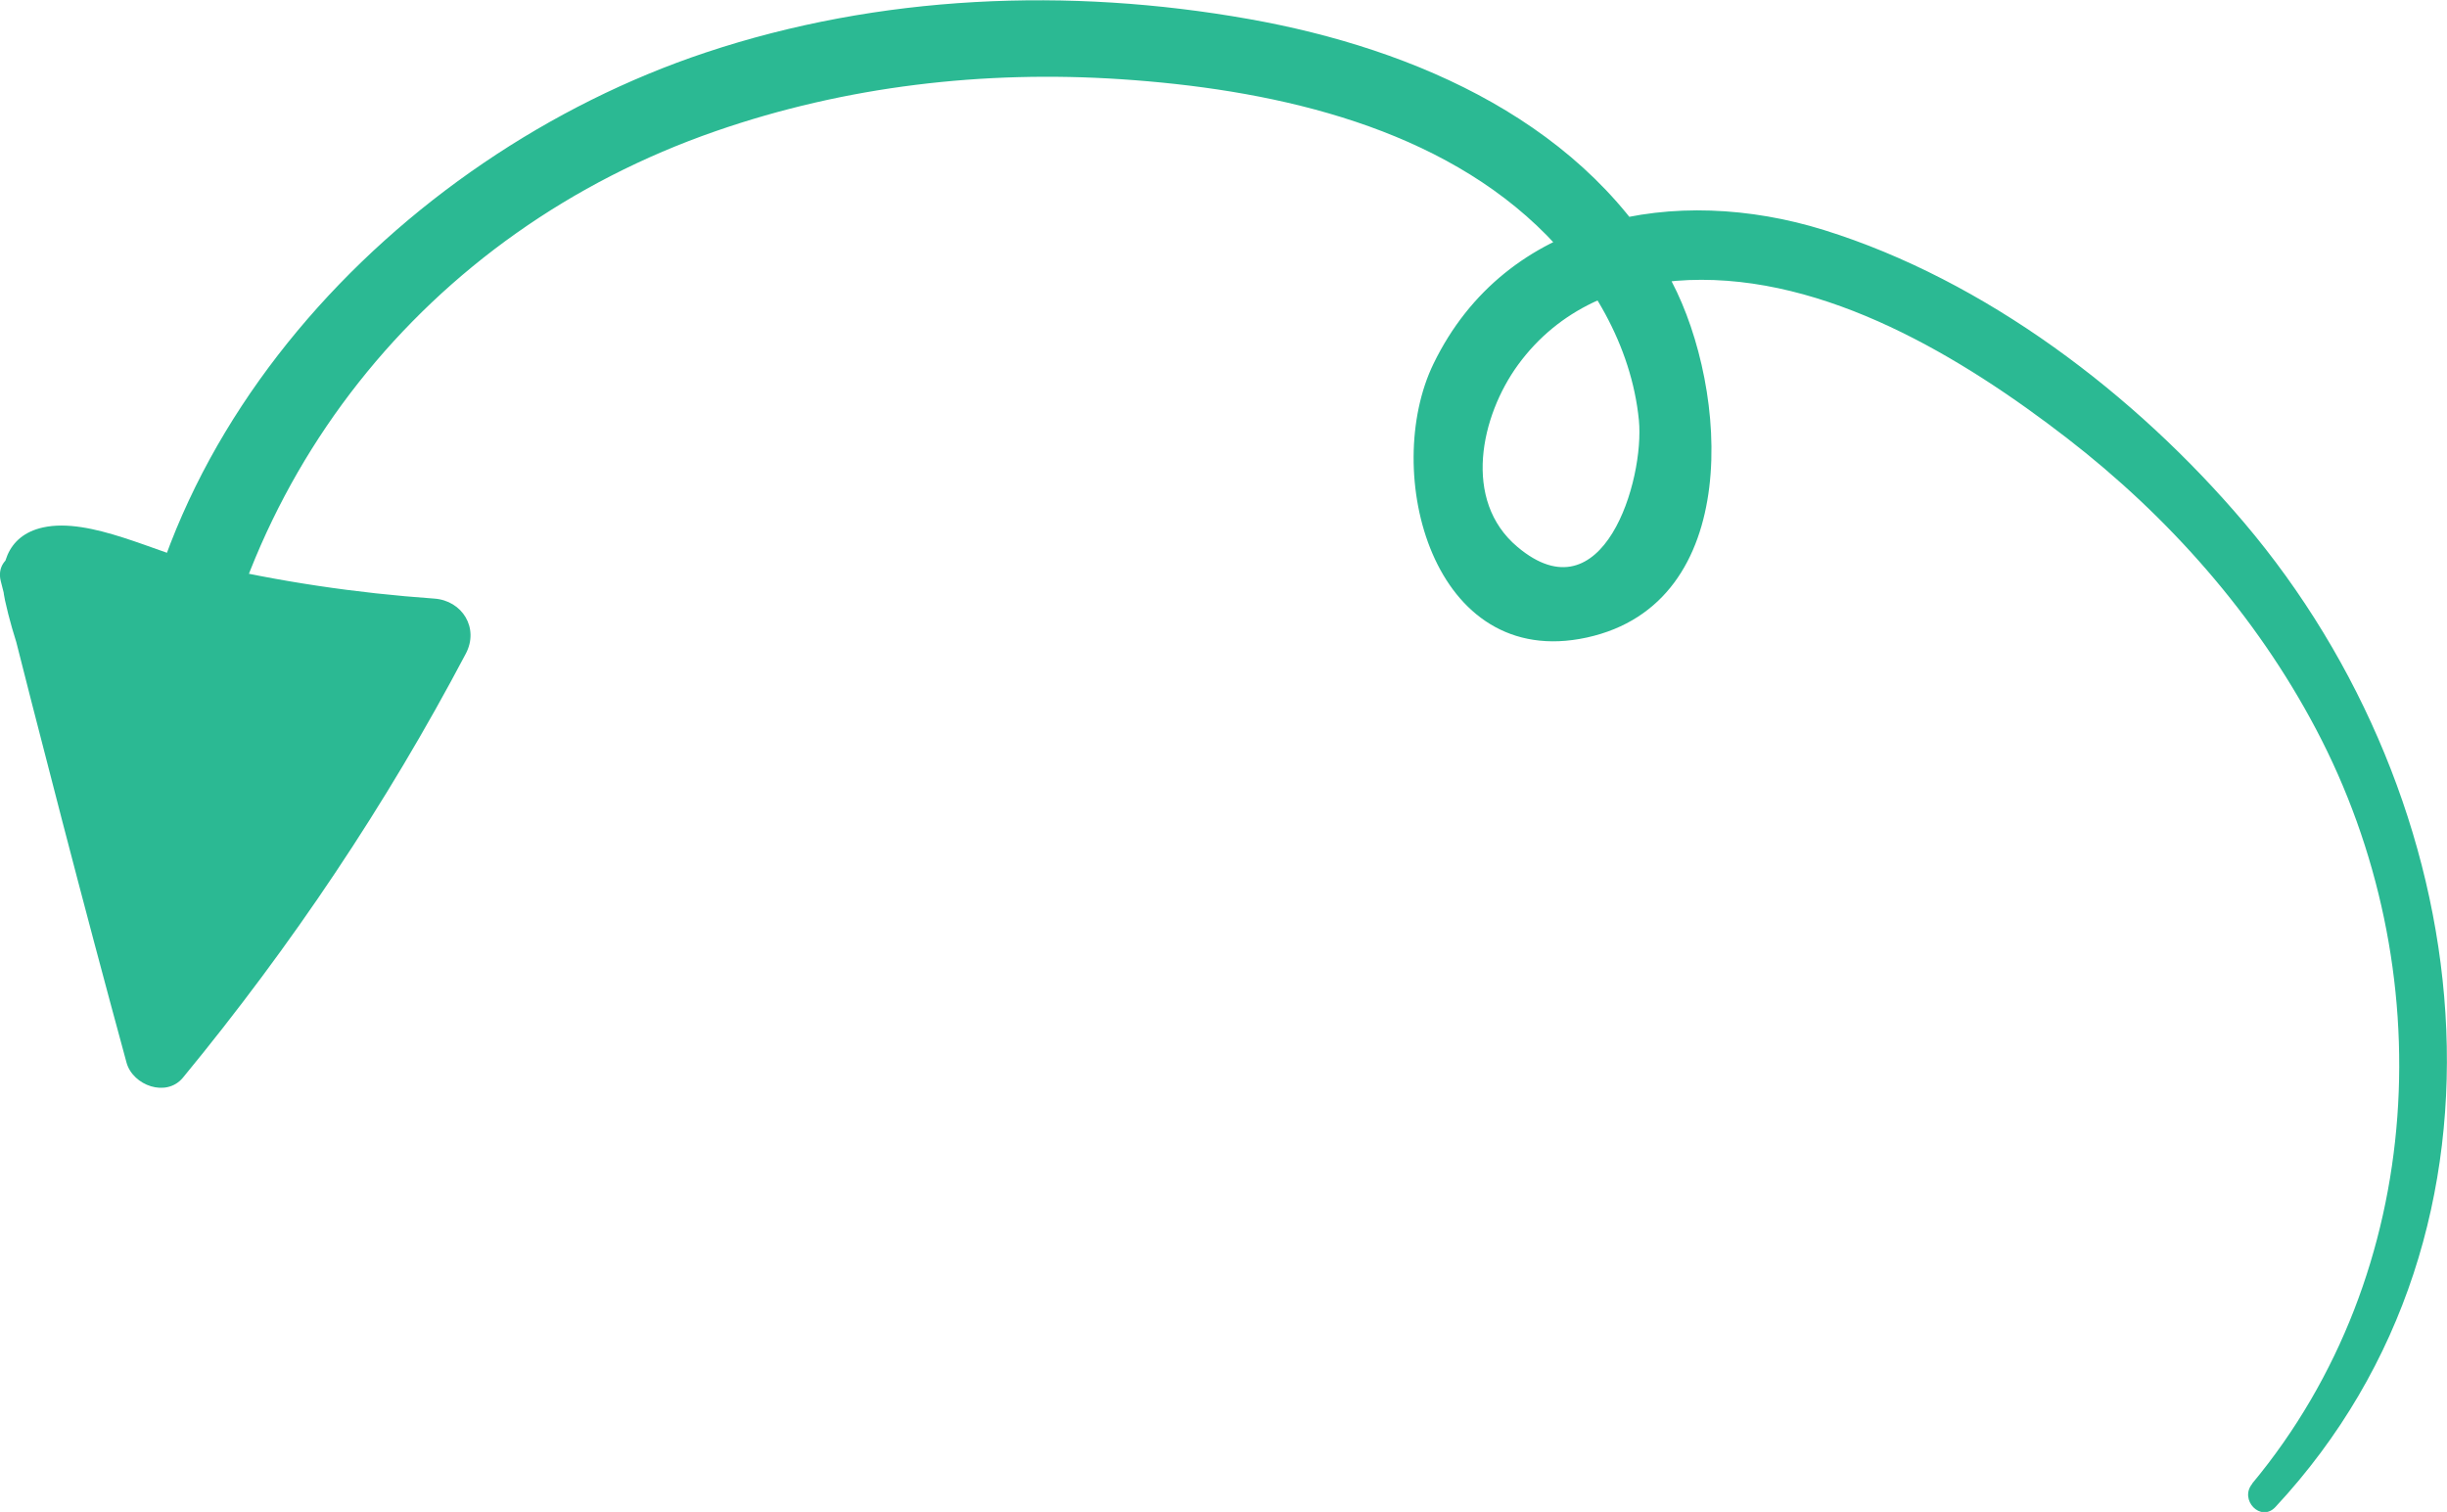
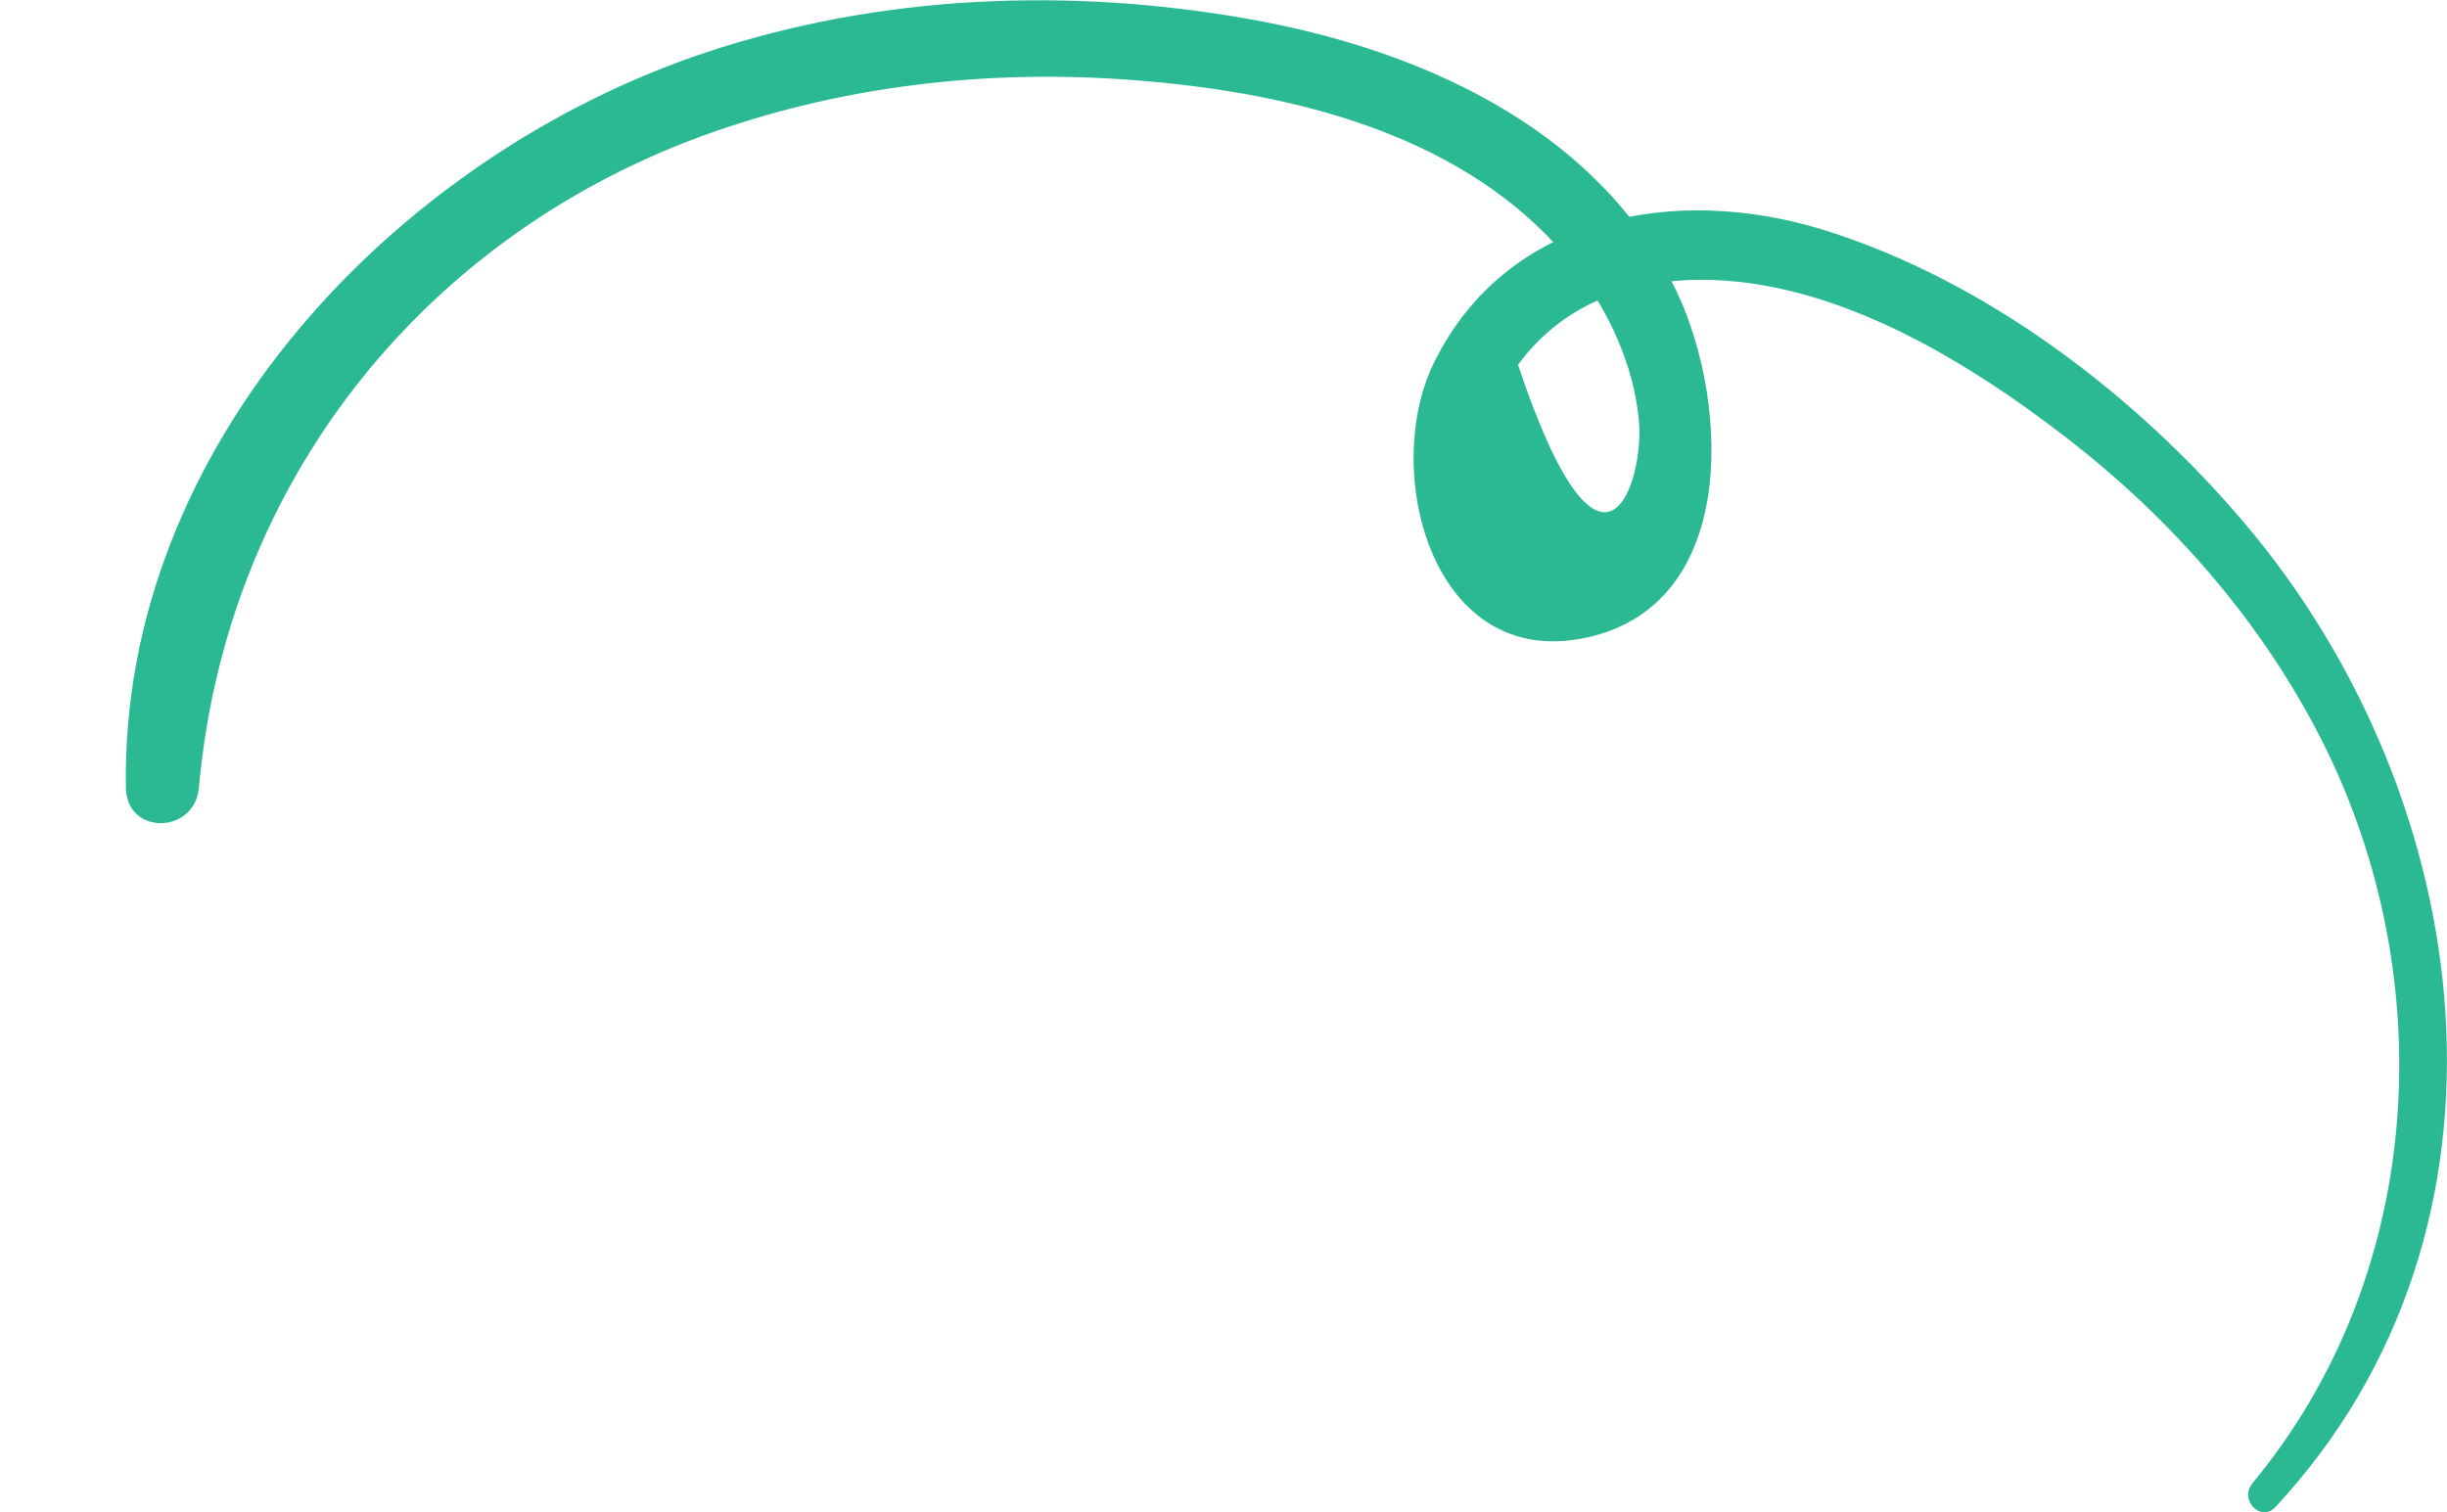
<svg xmlns="http://www.w3.org/2000/svg" width="89" height="55" viewBox="0 0 89 55" fill="none">
  <g clip-path="url(#clip0_853_2524)">
-     <path d="M81.917 53.964C88.303 46.276 88.831 35.217 84.232 26.516C82.044 22.373 78.876 18.795 75.177 15.937C71.36 12.99 66.404 9.991 61.415 10.188C58.944 10.287 56.695 11.238 55.212 13.272C53.861 15.127 53.174 18.201 55.193 19.896C58.304 22.514 59.82 17.467 59.608 15.283C59.34 12.571 57.852 10.052 55.895 8.206C51.936 4.463 46.025 3.23 40.758 2.881C35.779 2.552 30.757 3.131 26.036 4.769C15.466 8.432 8.222 17.533 7.234 28.663C7.083 30.339 4.612 30.4 4.579 28.663C4.368 16.224 14.411 5.669 25.651 1.916C31.985 -0.198 38.876 -0.471 45.422 0.692C51.503 1.77 57.81 4.52 60.808 10.254C62.855 14.171 63.42 21.949 57.711 23.192C52.087 24.416 50.233 17.152 52.139 13.23C54.779 7.797 60.987 6.704 66.334 8.366C72.217 10.198 77.667 14.35 81.62 19.011C90.139 29.049 92.248 44.623 82.759 54.821C82.227 55.391 81.432 54.557 81.917 53.974V53.964Z" fill="#2BB993" />
-     <path d="M1.624 20.702C3.455 26.445 5.262 32.199 6.975 37.98C6.293 37.801 5.61 37.618 4.923 37.439C8.655 32.759 11.898 27.726 14.651 22.411C15.033 23.079 15.414 23.743 15.8 24.412C12.152 24.181 8.514 23.71 4.965 22.816C4.65 22.735 2.141 22.232 2.113 22.001C2.386 21.69 2.659 21.38 2.932 21.069L3.577 22.82C4.33 24.868 5.083 26.912 5.841 28.96C4.909 29.087 3.982 29.209 3.05 29.336C2.965 27.698 2.88 26.059 2.791 24.421C2.692 22.561 5.417 22.655 5.629 24.421C6.01 27.627 6.556 30.796 7.243 33.945H4.509C4.895 31.389 5.281 28.832 5.667 26.276C5.925 24.558 8.274 25.221 8.443 26.653C8.829 29.812 7.342 32.703 7.319 35.829C6.424 35.589 5.53 35.344 4.636 35.104C6.679 31.441 8.82 27.844 10.91 24.209C11.738 22.764 14.322 23.734 13.687 25.381C12.599 28.183 11.041 30.626 9.041 32.858C8.283 32.1 7.526 31.342 6.768 30.584C8.443 28.795 10.547 26.417 11.15 23.964C11.206 24.397 11.263 24.826 11.319 25.259C11.244 25.141 11.173 25.019 11.098 24.901L12.105 25.673C11.404 25.494 9.328 26.7 8.561 26.869C7.384 27.133 6.184 27.236 4.984 27.25C2.734 27.274 2.734 23.781 4.984 23.752C6.909 23.729 8.834 23.715 10.759 23.705C13.117 23.691 12.948 26.963 10.759 27.255C7.695 27.665 4.081 26.714 1.963 24.322C1.13 23.385 0.791 21.963 1.727 20.951C2.551 20.061 3.939 20.25 5.003 20.367C7.85 20.687 11.498 21.841 11.893 25.16C12.162 27.42 10.561 31.464 7.733 30.631C7.154 30.462 6.603 29.981 6.471 29.369C5.94 26.883 7.446 24.642 9.517 23.385C11.051 22.458 12.952 24.322 11.992 25.862C11.183 27.166 10.27 28.348 9.211 29.463C7.747 31.003 5.436 29.049 6.363 27.265C7.719 24.656 10.326 23.607 12.919 22.566C15.089 21.695 16.04 25.217 13.884 26.073C12.185 26.752 10.383 27.387 9.493 29.096C8.542 28.362 7.592 27.632 6.646 26.897C7.497 26.008 8.213 25.08 8.867 24.035C9.691 24.863 10.519 25.687 11.343 26.511C10.792 26.841 9.79 27.618 9.954 28.404C9.535 27.985 9.112 27.561 8.693 27.142C8.806 27.175 8.924 27.208 9.036 27.246C8.571 27.307 8.109 27.368 7.643 27.429C8.095 27.156 8.316 25.49 8.133 25.155C7.855 24.647 6.801 24.416 6.326 24.28C5.813 24.129 5.295 24.03 4.763 23.964C4.288 23.903 3.276 24.129 3.906 23.776L4.796 22.227C4.768 22.514 7.352 23.517 7.507 23.559C8.594 23.87 9.648 23.856 10.759 23.71V27.26C8.834 27.26 6.909 27.265 4.984 27.26V23.762C7.29 23.776 8.971 22.919 11.126 22.382C12.378 22.072 13.851 22.434 14.298 23.776C14.793 25.245 13.536 26.93 12.797 28.122C11.724 29.845 10.448 31.417 9.041 32.872C7.592 34.364 5.361 32.114 6.768 30.598C8.528 28.691 9.832 26.577 10.914 24.228C11.79 24.741 12.661 25.25 13.536 25.763C11.277 29.289 9.192 32.933 7.126 36.577C6.424 37.816 4.424 37.274 4.443 35.852C4.485 32.736 5.996 29.798 5.615 26.676C6.542 26.803 7.469 26.926 8.396 27.053C8.01 29.609 7.629 32.166 7.243 34.722C7.031 36.121 4.796 36.026 4.509 34.722C3.765 31.323 3.2 27.9 2.791 24.445H5.629C5.714 26.083 5.803 27.721 5.888 29.36C5.977 31.055 3.624 31.158 3.097 29.736C2.16 27.203 0.758 24.482 0.184 21.846C-0.071 20.673 0.216 19.482 1.567 19.186C3.285 18.809 5.676 20.108 7.361 20.504C10.138 21.158 12.948 21.573 15.795 21.775C16.812 21.846 17.433 22.844 16.943 23.776C14.044 29.275 10.604 34.402 6.655 39.2C6.053 39.934 4.834 39.487 4.603 38.658C3.012 32.82 1.506 26.982 0.028 21.139C-0.235 20.104 1.299 19.689 1.619 20.702H1.624Z" fill="#2BB993" />
+     <path d="M81.917 53.964C88.303 46.276 88.831 35.217 84.232 26.516C82.044 22.373 78.876 18.795 75.177 15.937C71.36 12.99 66.404 9.991 61.415 10.188C58.944 10.287 56.695 11.238 55.212 13.272C58.304 22.514 59.82 17.467 59.608 15.283C59.34 12.571 57.852 10.052 55.895 8.206C51.936 4.463 46.025 3.23 40.758 2.881C35.779 2.552 30.757 3.131 26.036 4.769C15.466 8.432 8.222 17.533 7.234 28.663C7.083 30.339 4.612 30.4 4.579 28.663C4.368 16.224 14.411 5.669 25.651 1.916C31.985 -0.198 38.876 -0.471 45.422 0.692C51.503 1.77 57.81 4.52 60.808 10.254C62.855 14.171 63.42 21.949 57.711 23.192C52.087 24.416 50.233 17.152 52.139 13.23C54.779 7.797 60.987 6.704 66.334 8.366C72.217 10.198 77.667 14.35 81.62 19.011C90.139 29.049 92.248 44.623 82.759 54.821C82.227 55.391 81.432 54.557 81.917 53.974V53.964Z" fill="#2BB993" />
  </g>
  <defs>
    <clipPath id="clip0_853_2524">
      <rect width="89" height="55" fill="white" transform="matrix(1 0 0 -1 0 55)" />
    </clipPath>
  </defs>
</svg>